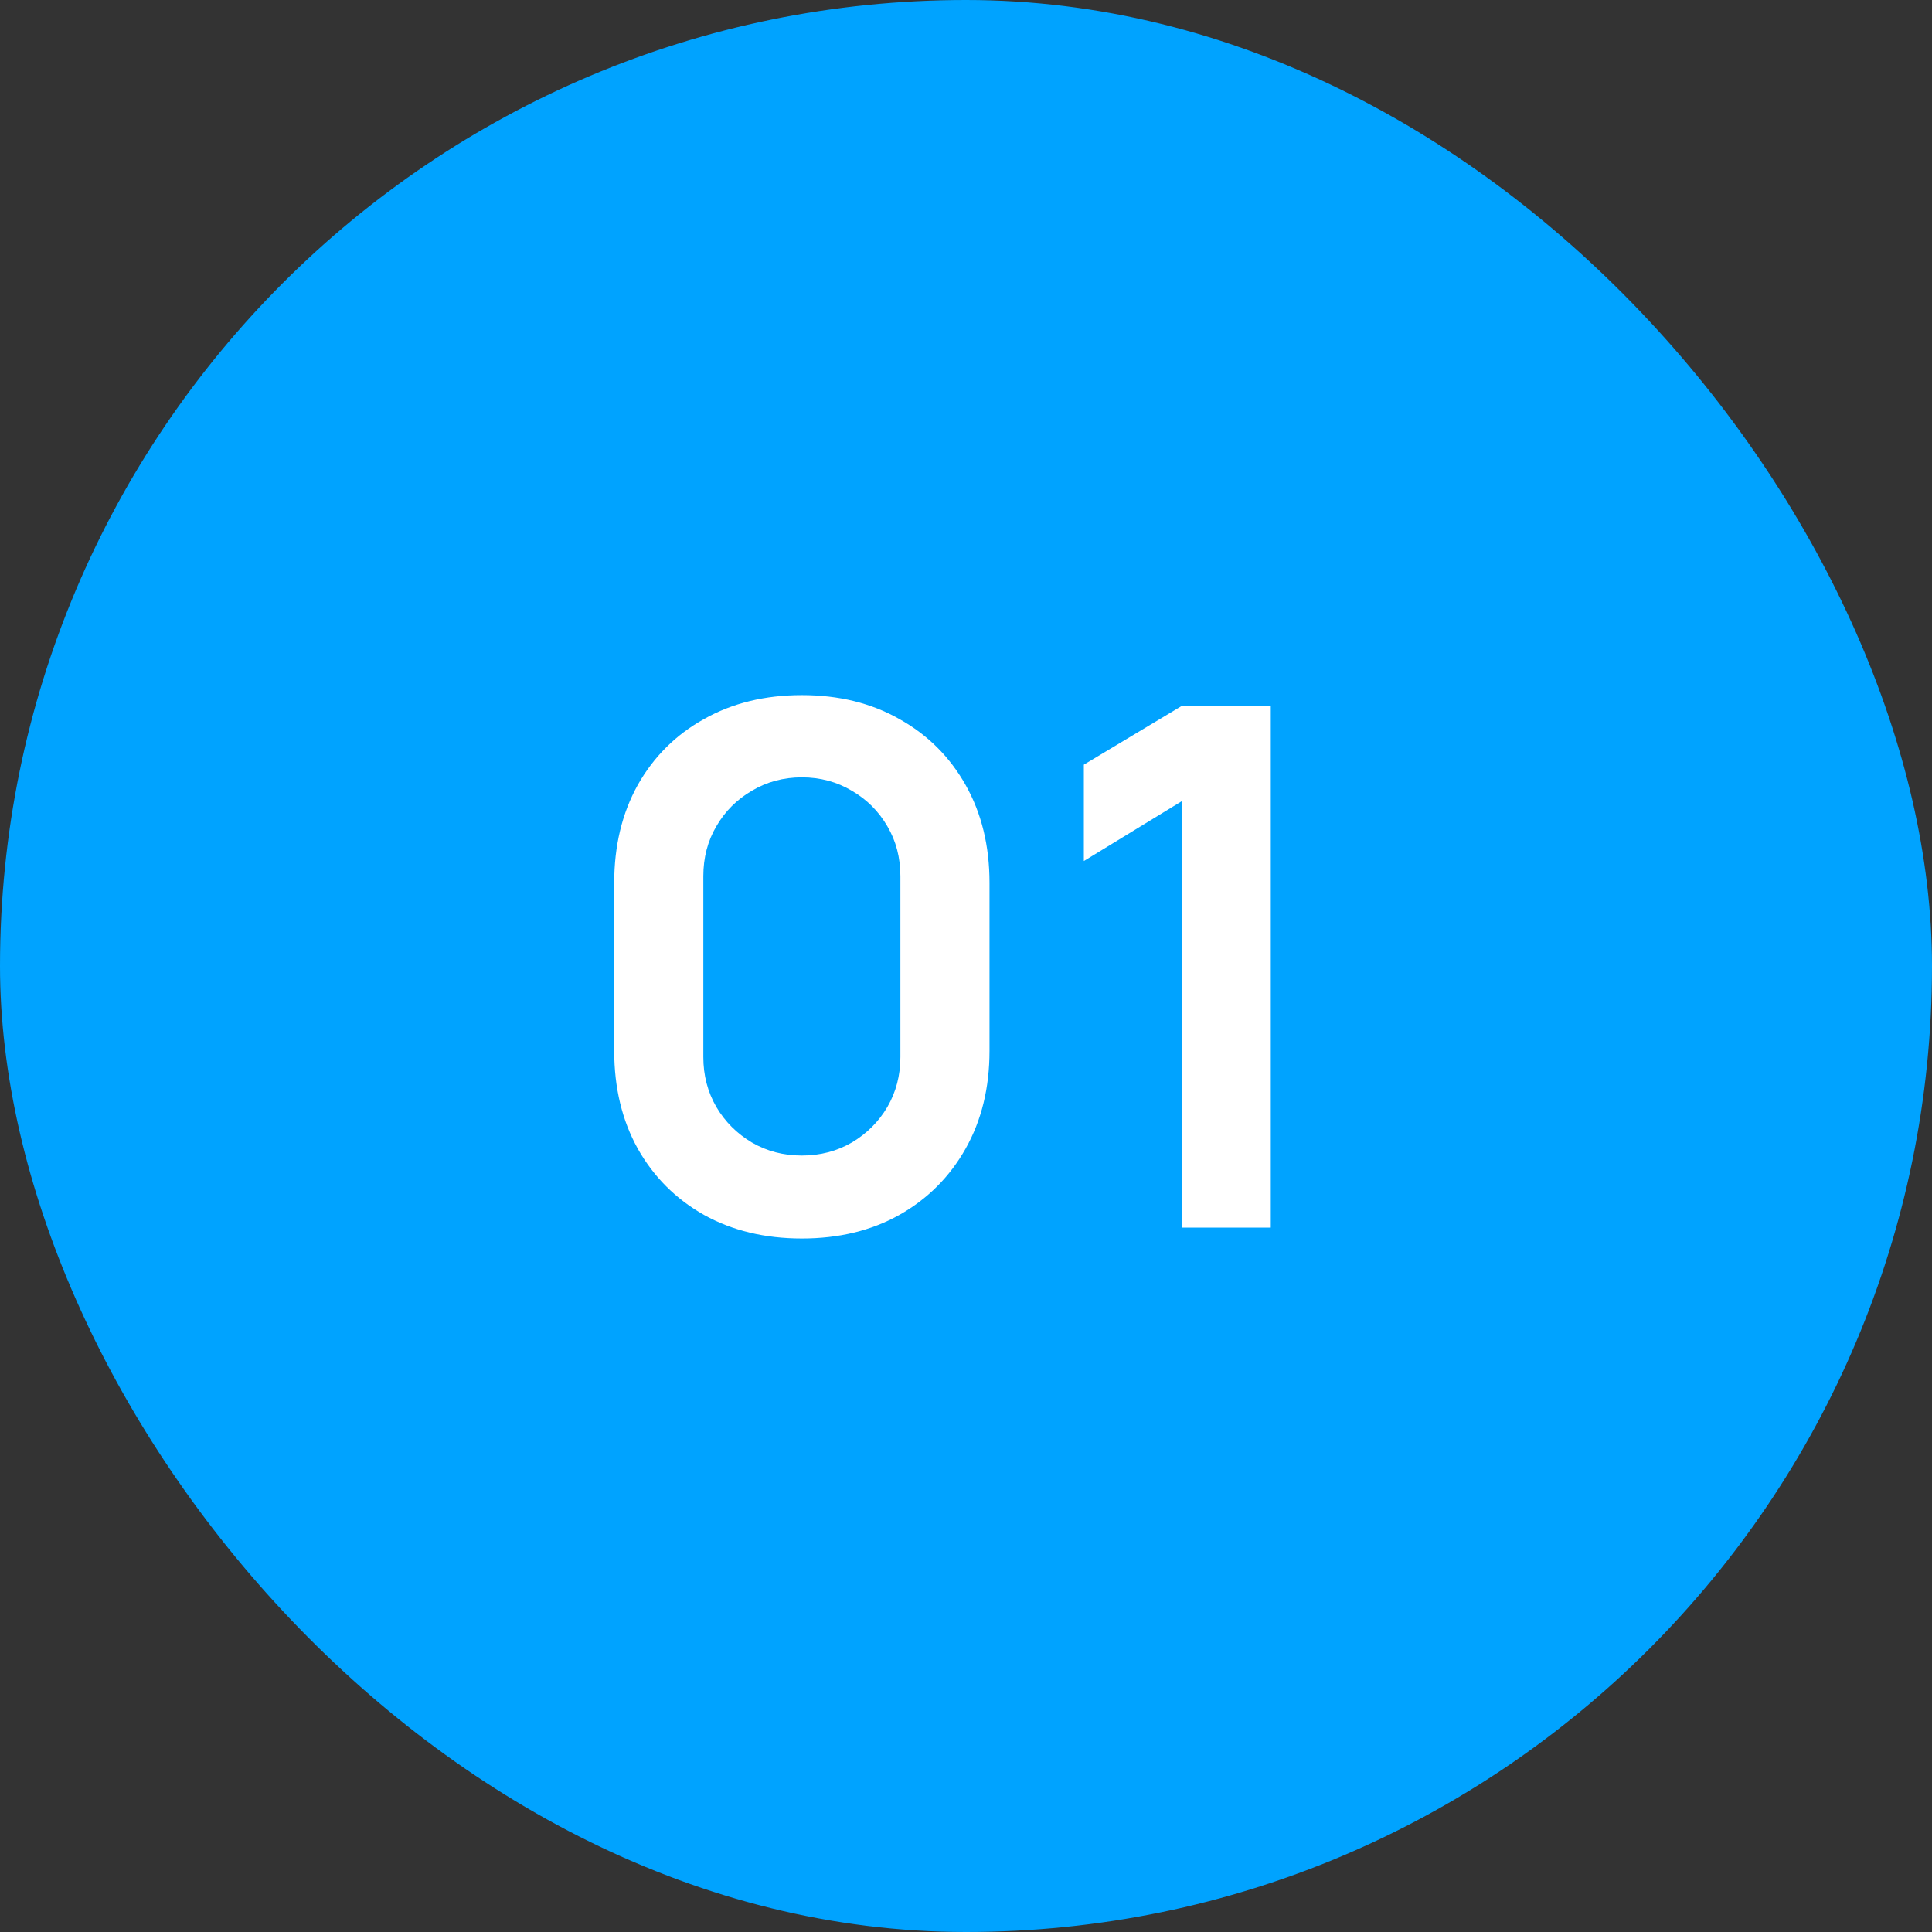
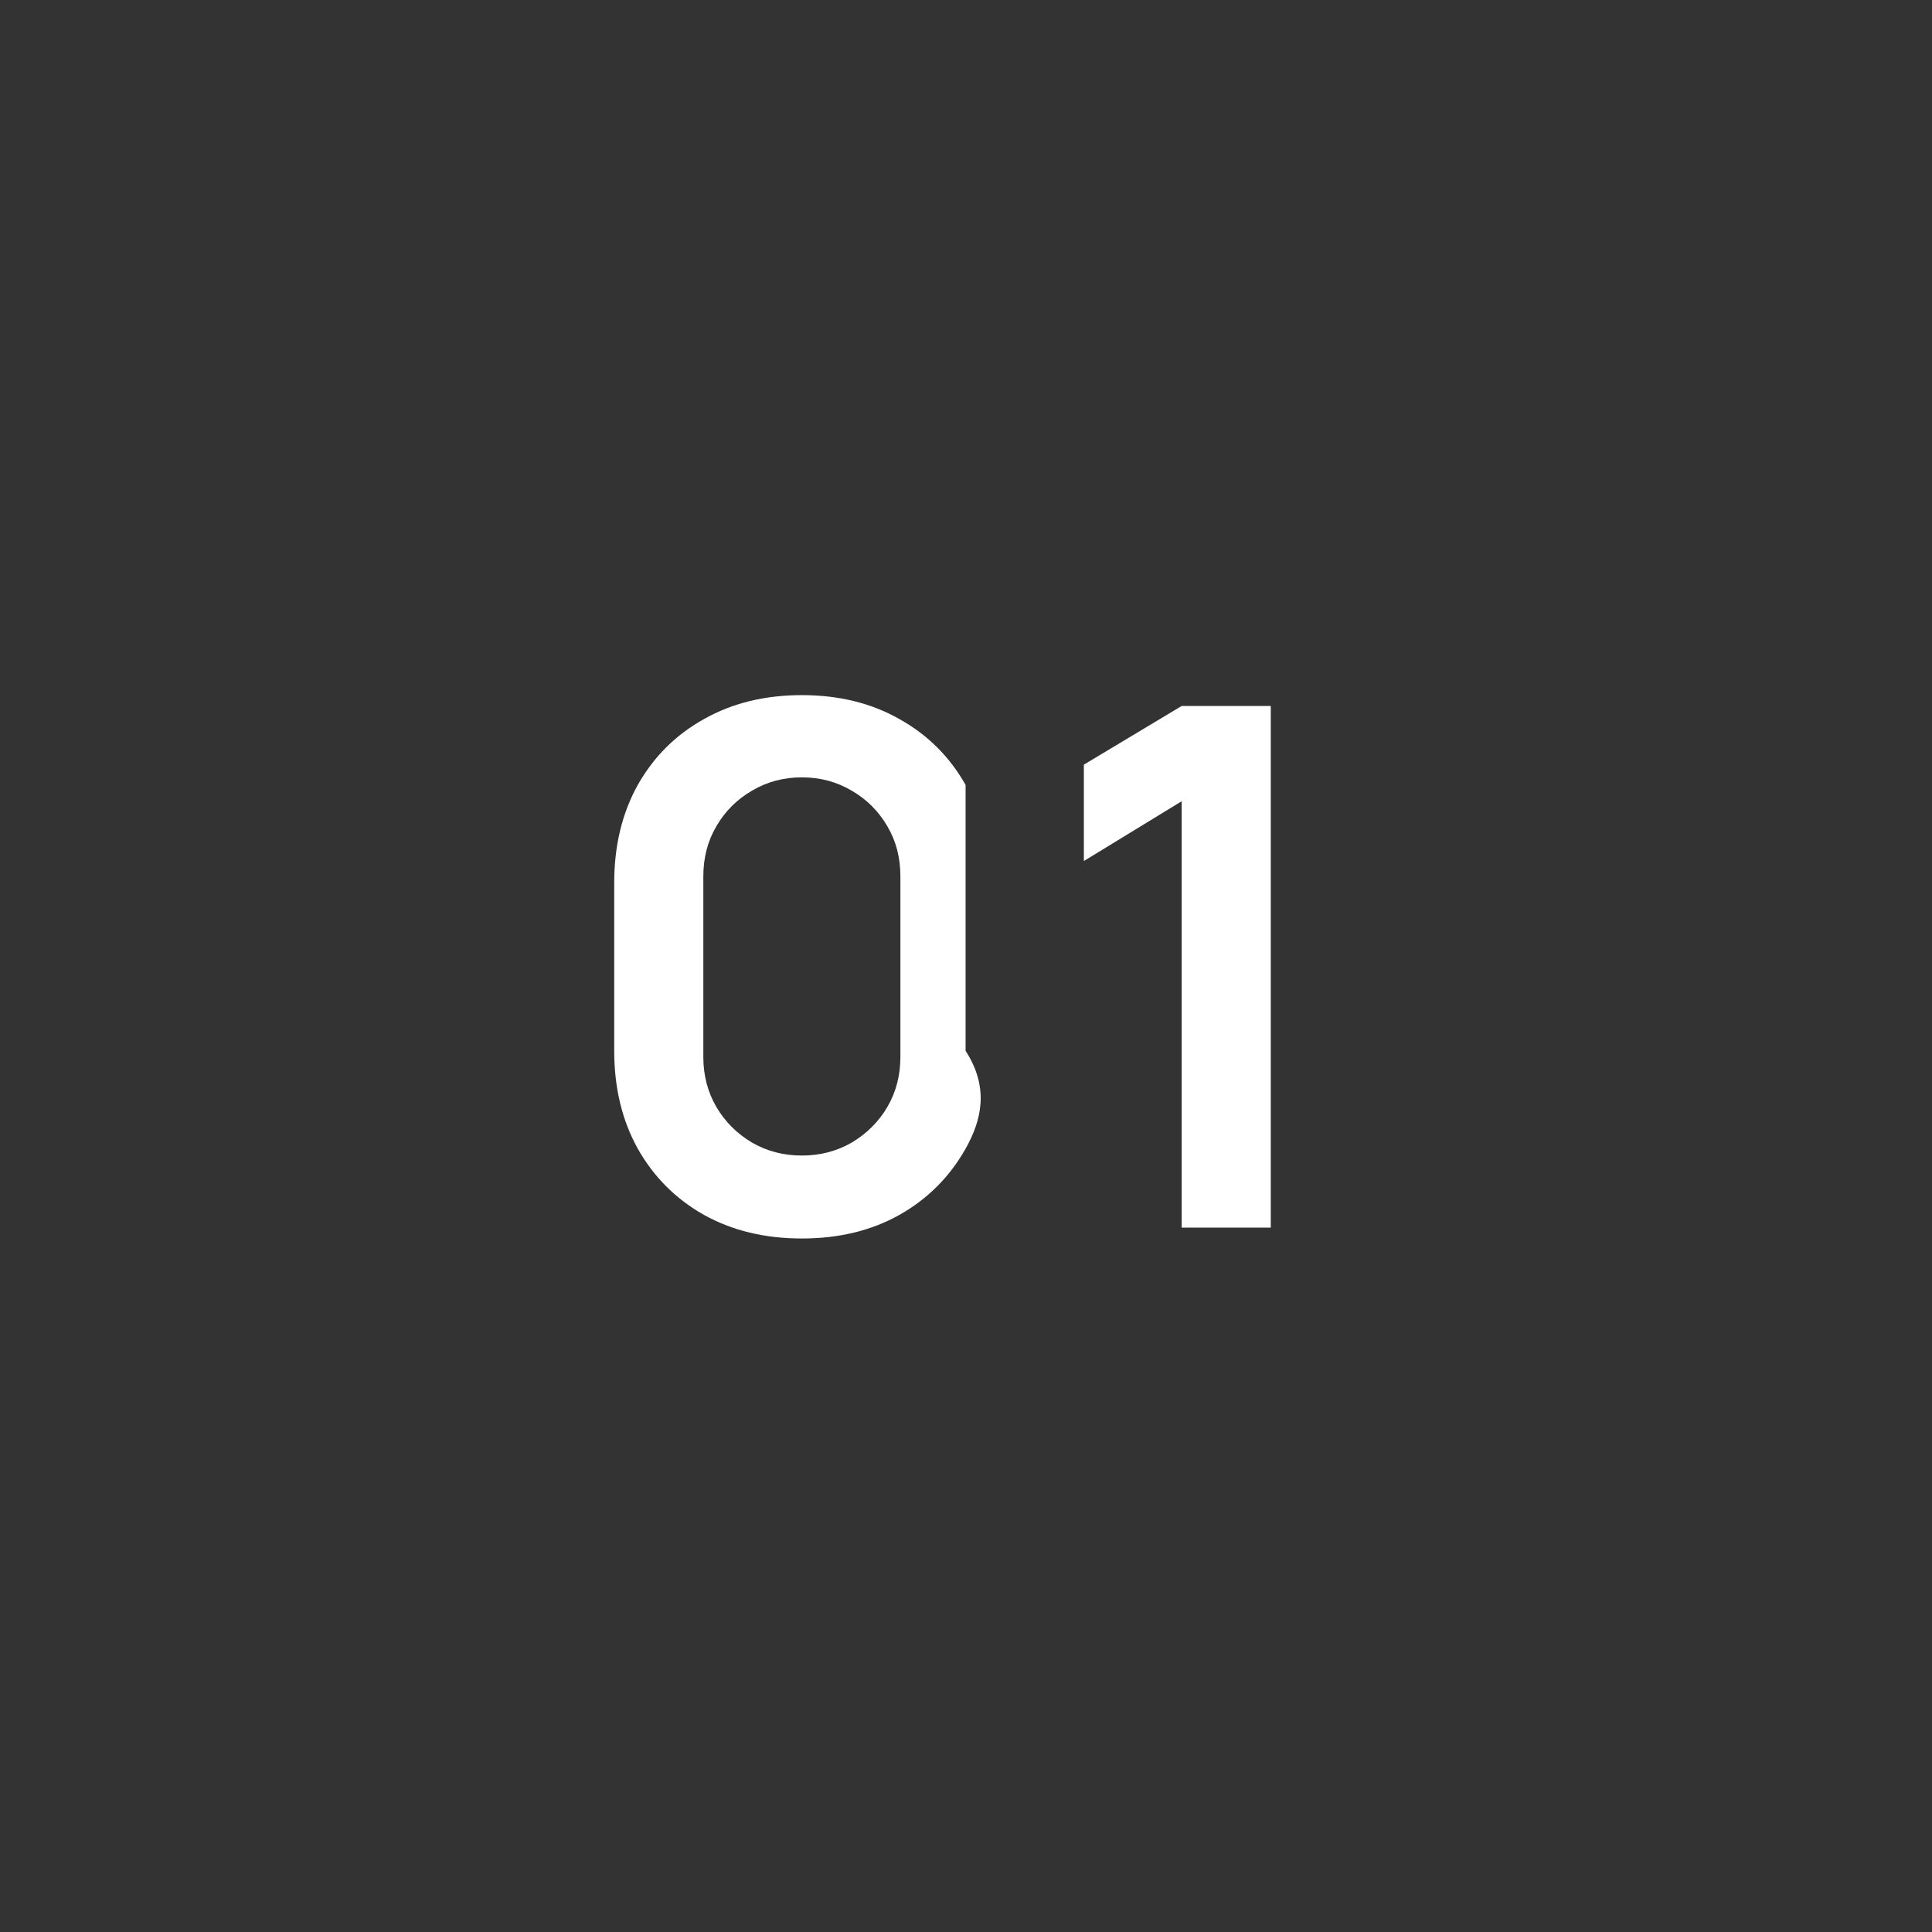
<svg xmlns="http://www.w3.org/2000/svg" width="48" height="48" viewBox="0 0 48 48" fill="none">
  <rect x="0" y="0" width="48" height="48" fill="#333333" stroke="none" />
-   <rect width="48" height="48" rx="24" fill="#00A3FF" />
-   <path d="M19.922 30.77C19.004 30.77 18.194 30.575 17.492 30.185C16.79 29.789 16.241 29.24 15.845 28.538C15.455 27.836 15.26 27.026 15.26 26.108V21.932C15.26 21.014 15.455 20.204 15.845 19.502C16.241 18.8 16.79 18.254 17.492 17.864C18.194 17.468 19.004 17.27 19.922 17.27C20.84 17.27 21.647 17.468 22.343 17.864C23.045 18.254 23.594 18.8 23.99 19.502C24.386 20.204 24.584 21.014 24.584 21.932V26.108C24.584 27.026 24.386 27.836 23.99 28.538C23.594 29.24 23.045 29.789 22.343 30.185C21.647 30.575 20.84 30.77 19.922 30.77ZM19.922 28.709C20.378 28.709 20.792 28.601 21.164 28.385C21.536 28.163 21.83 27.869 22.046 27.503C22.262 27.131 22.37 26.717 22.37 26.261V21.77C22.37 21.308 22.262 20.894 22.046 20.528C21.83 20.156 21.536 19.862 21.164 19.646C20.792 19.424 20.378 19.313 19.922 19.313C19.466 19.313 19.052 19.424 18.68 19.646C18.308 19.862 18.014 20.156 17.798 20.528C17.582 20.894 17.474 21.308 17.474 21.77V26.261C17.474 26.717 17.582 27.131 17.798 27.503C18.014 27.869 18.308 28.163 18.68 28.385C19.052 28.601 19.466 28.709 19.922 28.709ZM29.358 30.5V19.907L26.928 21.392V18.998L29.358 17.54H31.572V30.5H29.358Z" fill="white" />
+   <path d="M19.922 30.77C19.004 30.77 18.194 30.575 17.492 30.185C16.79 29.789 16.241 29.24 15.845 28.538C15.455 27.836 15.26 27.026 15.26 26.108V21.932C15.26 21.014 15.455 20.204 15.845 19.502C16.241 18.8 16.79 18.254 17.492 17.864C18.194 17.468 19.004 17.27 19.922 17.27C20.84 17.27 21.647 17.468 22.343 17.864C23.045 18.254 23.594 18.8 23.99 19.502V26.108C24.584 27.026 24.386 27.836 23.99 28.538C23.594 29.24 23.045 29.789 22.343 30.185C21.647 30.575 20.84 30.77 19.922 30.77ZM19.922 28.709C20.378 28.709 20.792 28.601 21.164 28.385C21.536 28.163 21.83 27.869 22.046 27.503C22.262 27.131 22.37 26.717 22.37 26.261V21.77C22.37 21.308 22.262 20.894 22.046 20.528C21.83 20.156 21.536 19.862 21.164 19.646C20.792 19.424 20.378 19.313 19.922 19.313C19.466 19.313 19.052 19.424 18.68 19.646C18.308 19.862 18.014 20.156 17.798 20.528C17.582 20.894 17.474 21.308 17.474 21.77V26.261C17.474 26.717 17.582 27.131 17.798 27.503C18.014 27.869 18.308 28.163 18.68 28.385C19.052 28.601 19.466 28.709 19.922 28.709ZM29.358 30.5V19.907L26.928 21.392V18.998L29.358 17.54H31.572V30.5H29.358Z" fill="white" />
</svg>